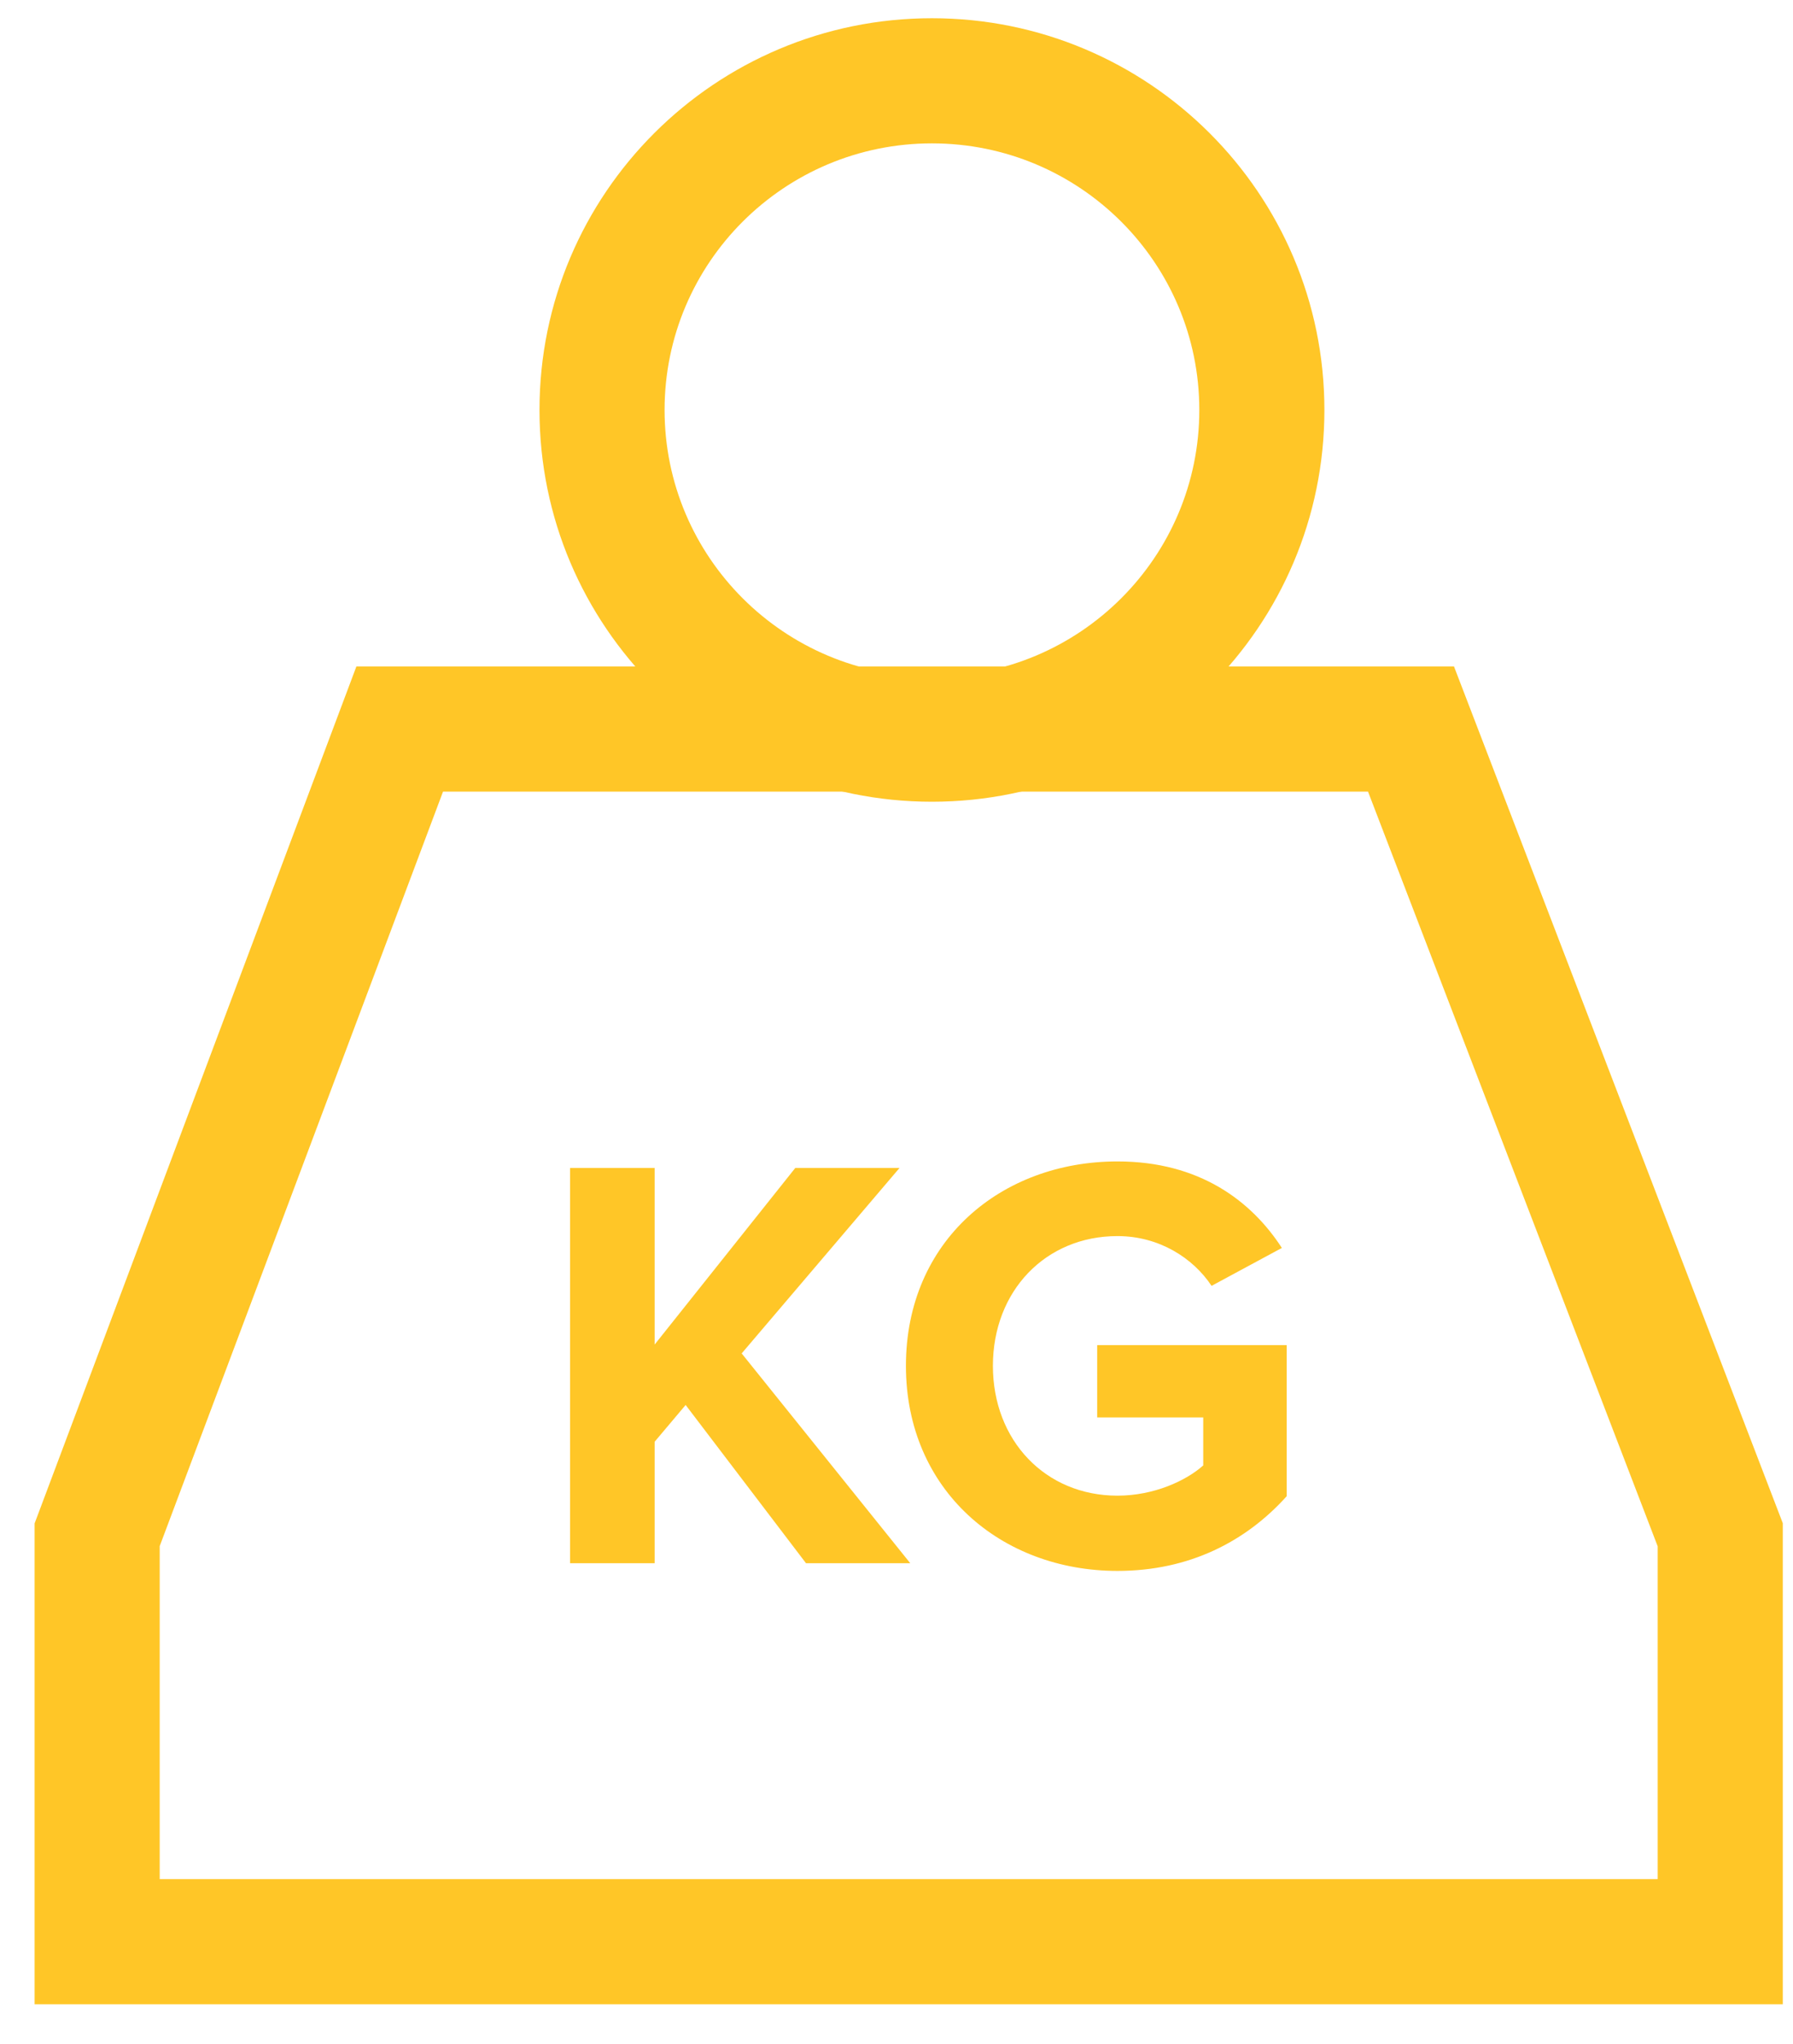
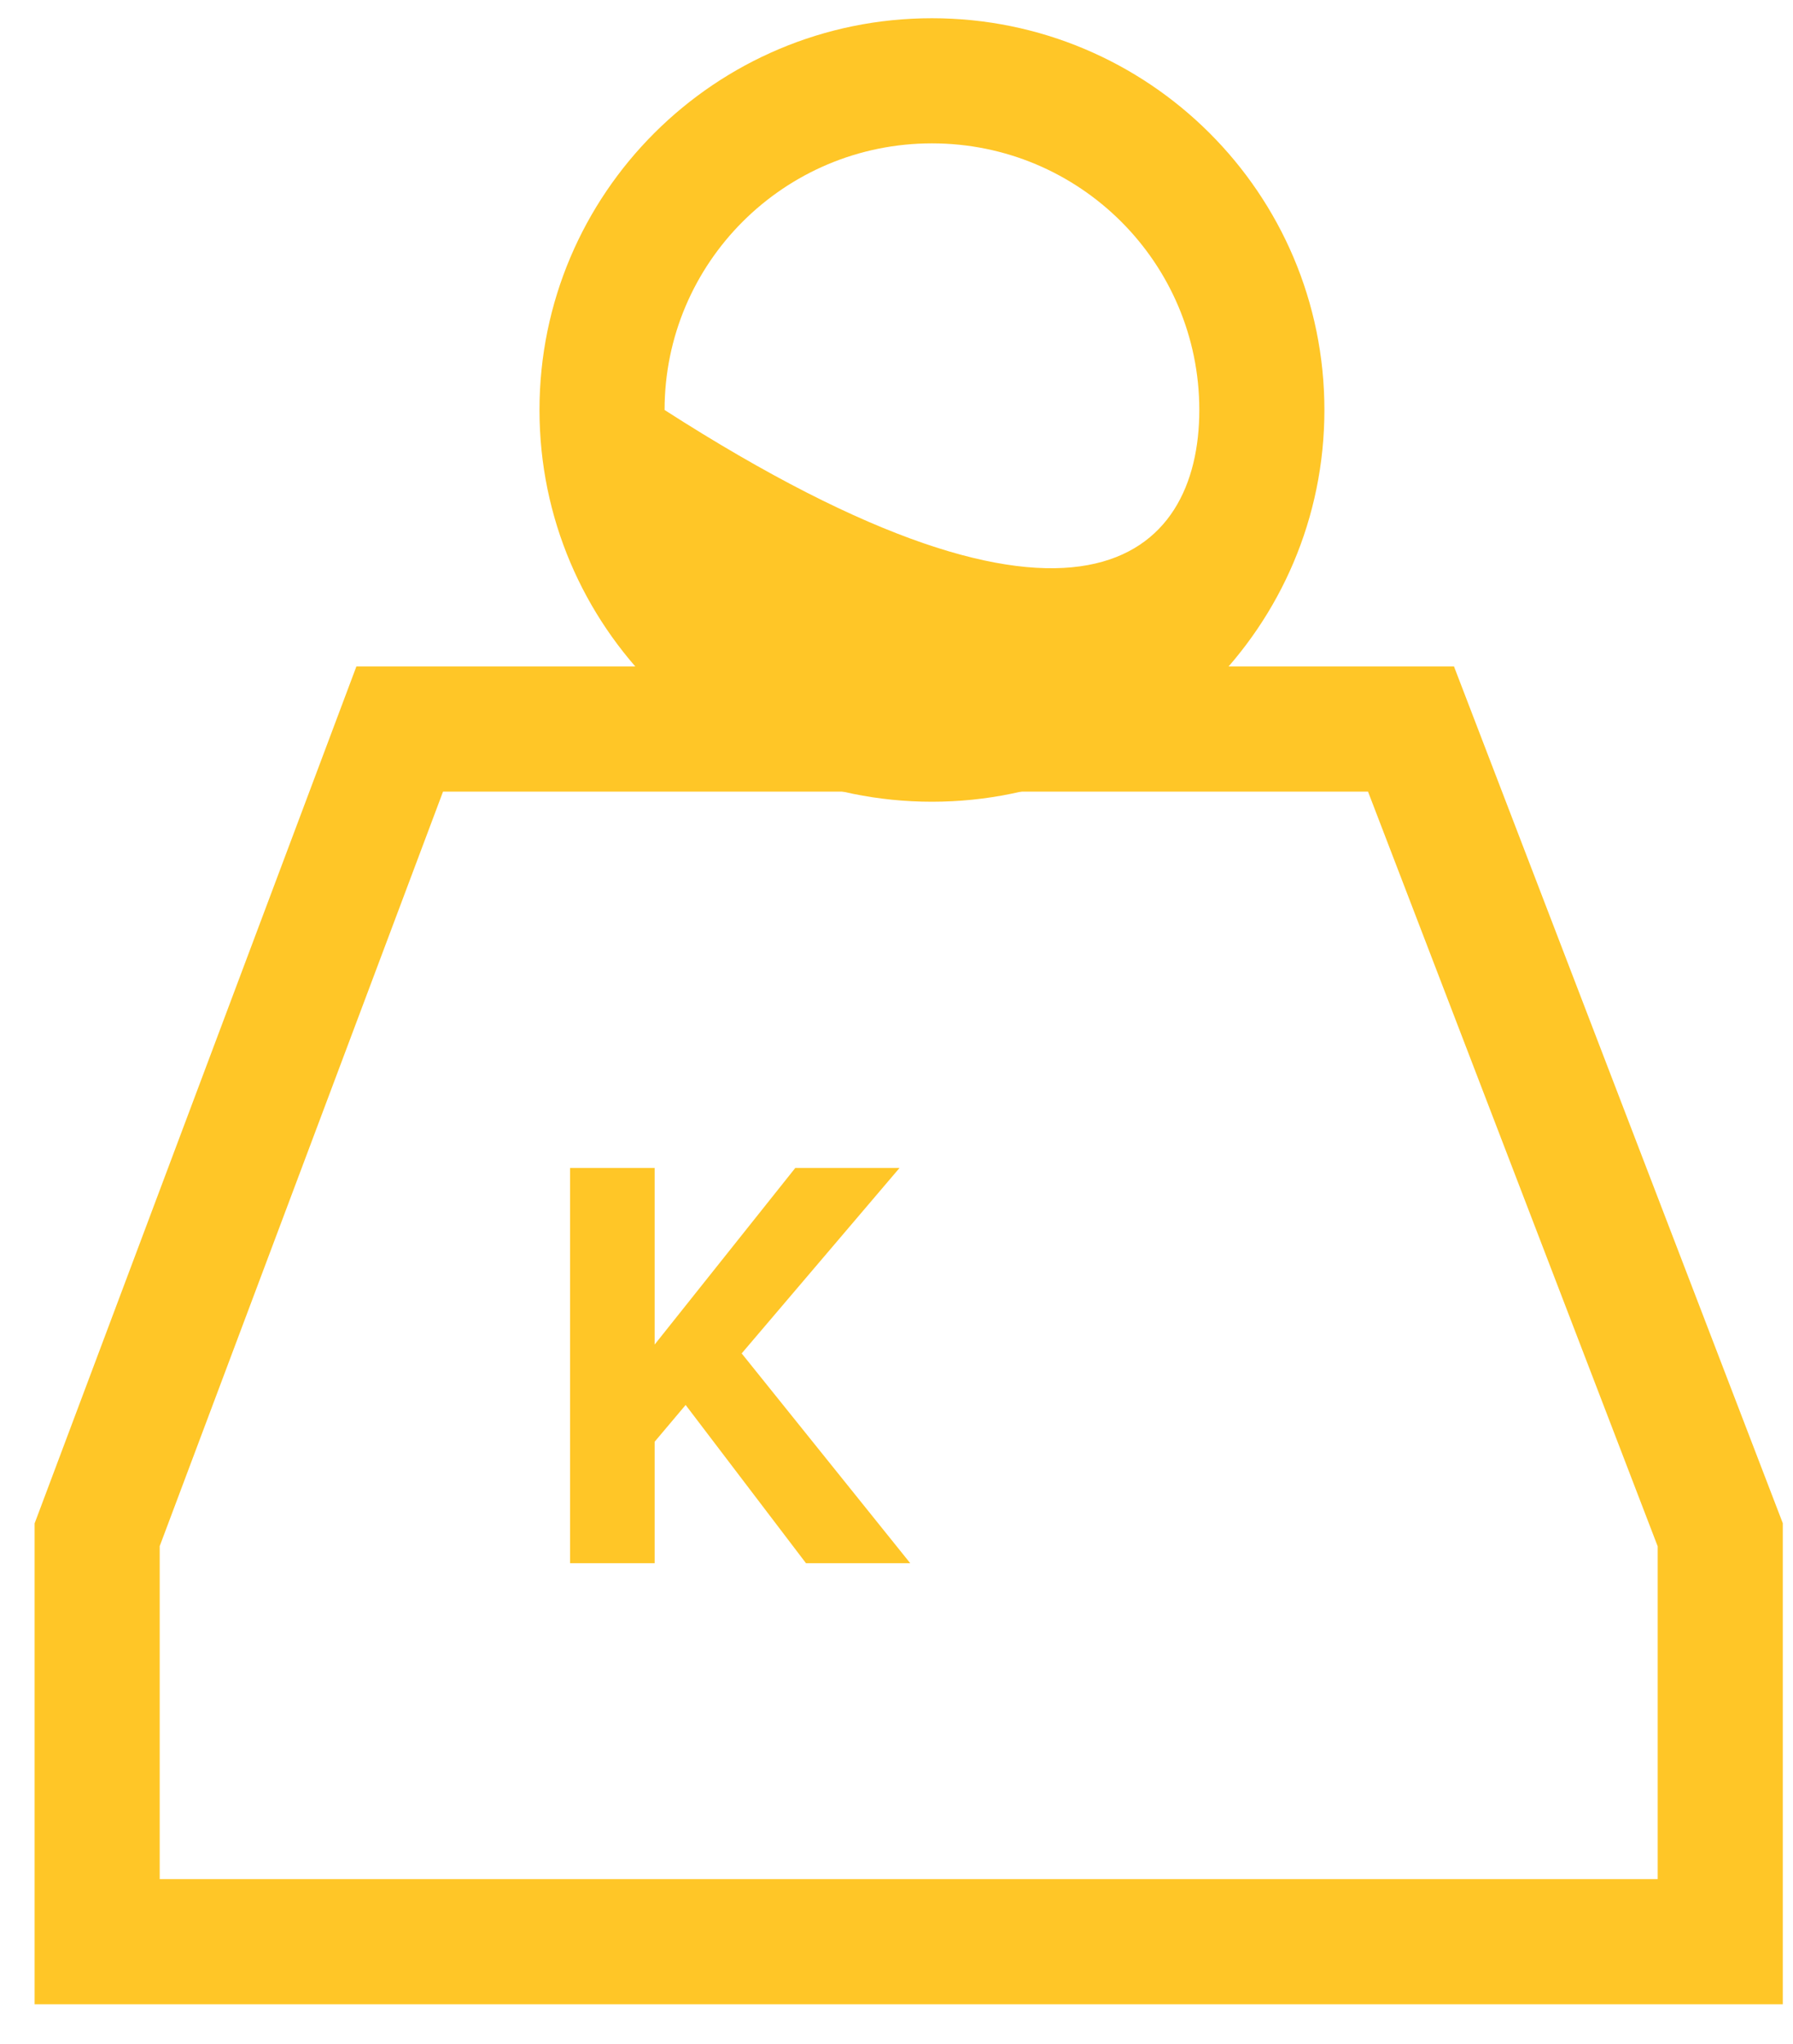
<svg xmlns="http://www.w3.org/2000/svg" width="43" height="49" viewBox="0 0 43 49" fill="none">
-   <path fill-rule="evenodd" clip-rule="evenodd" d="M22.35 3.437C18.806 3.437 15.938 6.302 15.938 9.829C15.938 13.355 18.806 16.221 22.35 16.221C25.895 16.221 28.762 13.355 28.762 9.829C28.762 6.302 25.895 3.437 22.35 3.437ZM12.938 9.829C12.938 4.638 17.156 0.437 22.35 0.437C27.544 0.437 31.762 4.638 31.762 9.829C31.762 15.019 27.544 19.221 22.35 19.221C17.156 19.221 12.938 15.019 12.938 9.829Z" fill="#FFC627" />
+   <path fill-rule="evenodd" clip-rule="evenodd" d="M22.35 3.437C18.806 3.437 15.938 6.302 15.938 9.829C25.895 16.221 28.762 13.355 28.762 9.829C28.762 6.302 25.895 3.437 22.35 3.437ZM12.938 9.829C12.938 4.638 17.156 0.437 22.35 0.437C27.544 0.437 31.762 4.638 31.762 9.829C31.762 15.019 27.544 19.221 22.35 19.221C17.156 19.221 12.938 15.019 12.938 9.829Z" fill="#FFC627" />
  <path fill-rule="evenodd" clip-rule="evenodd" d="M8.547 15.978H34.87L42.755 36.517V48.05H0.83V36.522L8.547 15.978ZM10.625 18.978L3.83 37.067V45.05H39.755V37.072L32.808 18.978H10.625Z" fill="#FFC627" />
  <path d="M21.83 37.477L17.787 32.447L21.573 28H19.073L15.7 32.234V28H13.671V37.477H15.7V34.564L16.443 33.683L19.33 37.477H21.83Z" fill="#FFC627" />
-   <path d="M21.726 32.745C21.726 35.729 24.012 37.661 26.799 37.661C28.528 37.661 29.885 36.951 30.857 35.871V32.248H26.313V33.981H28.856V35.132C28.442 35.502 27.67 35.857 26.799 35.857C25.07 35.857 23.812 34.535 23.812 32.745C23.812 30.955 25.07 29.634 26.799 29.634C27.799 29.634 28.613 30.16 29.056 30.827L30.742 29.918C30.014 28.796 28.77 27.844 26.799 27.844C24.012 27.844 21.726 29.747 21.726 32.745Z" fill="#FFC627" />
</svg>